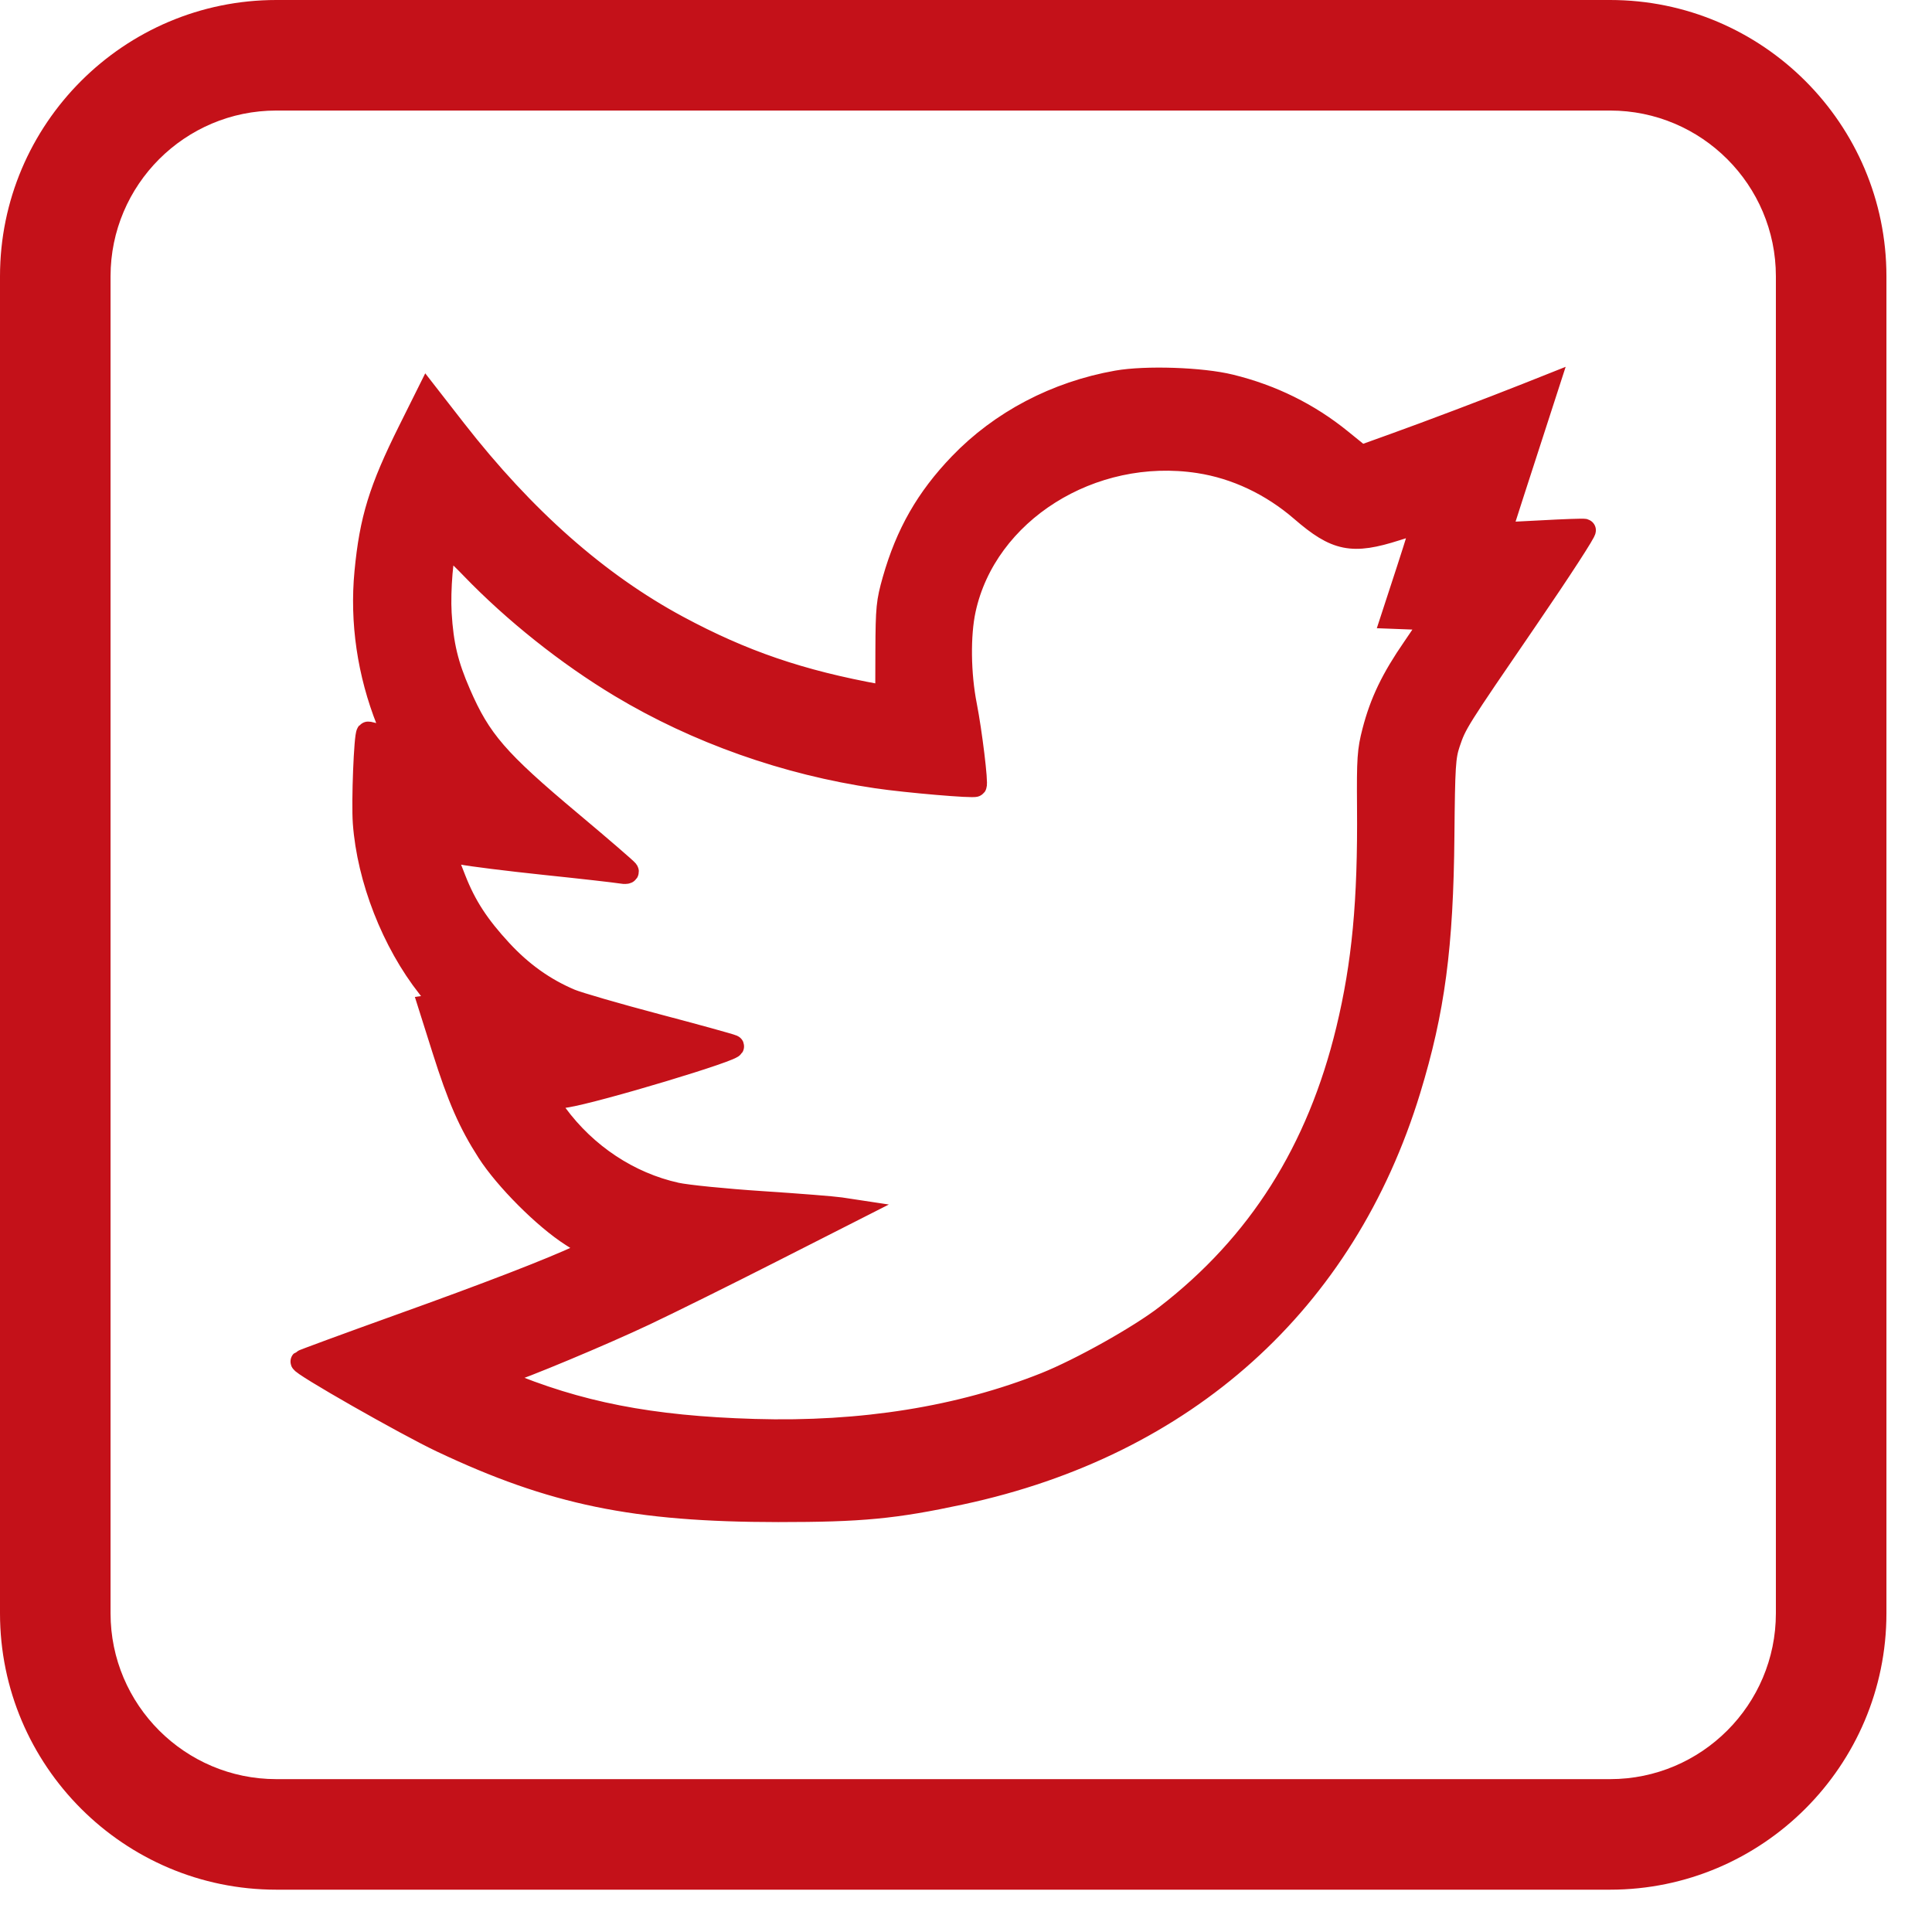
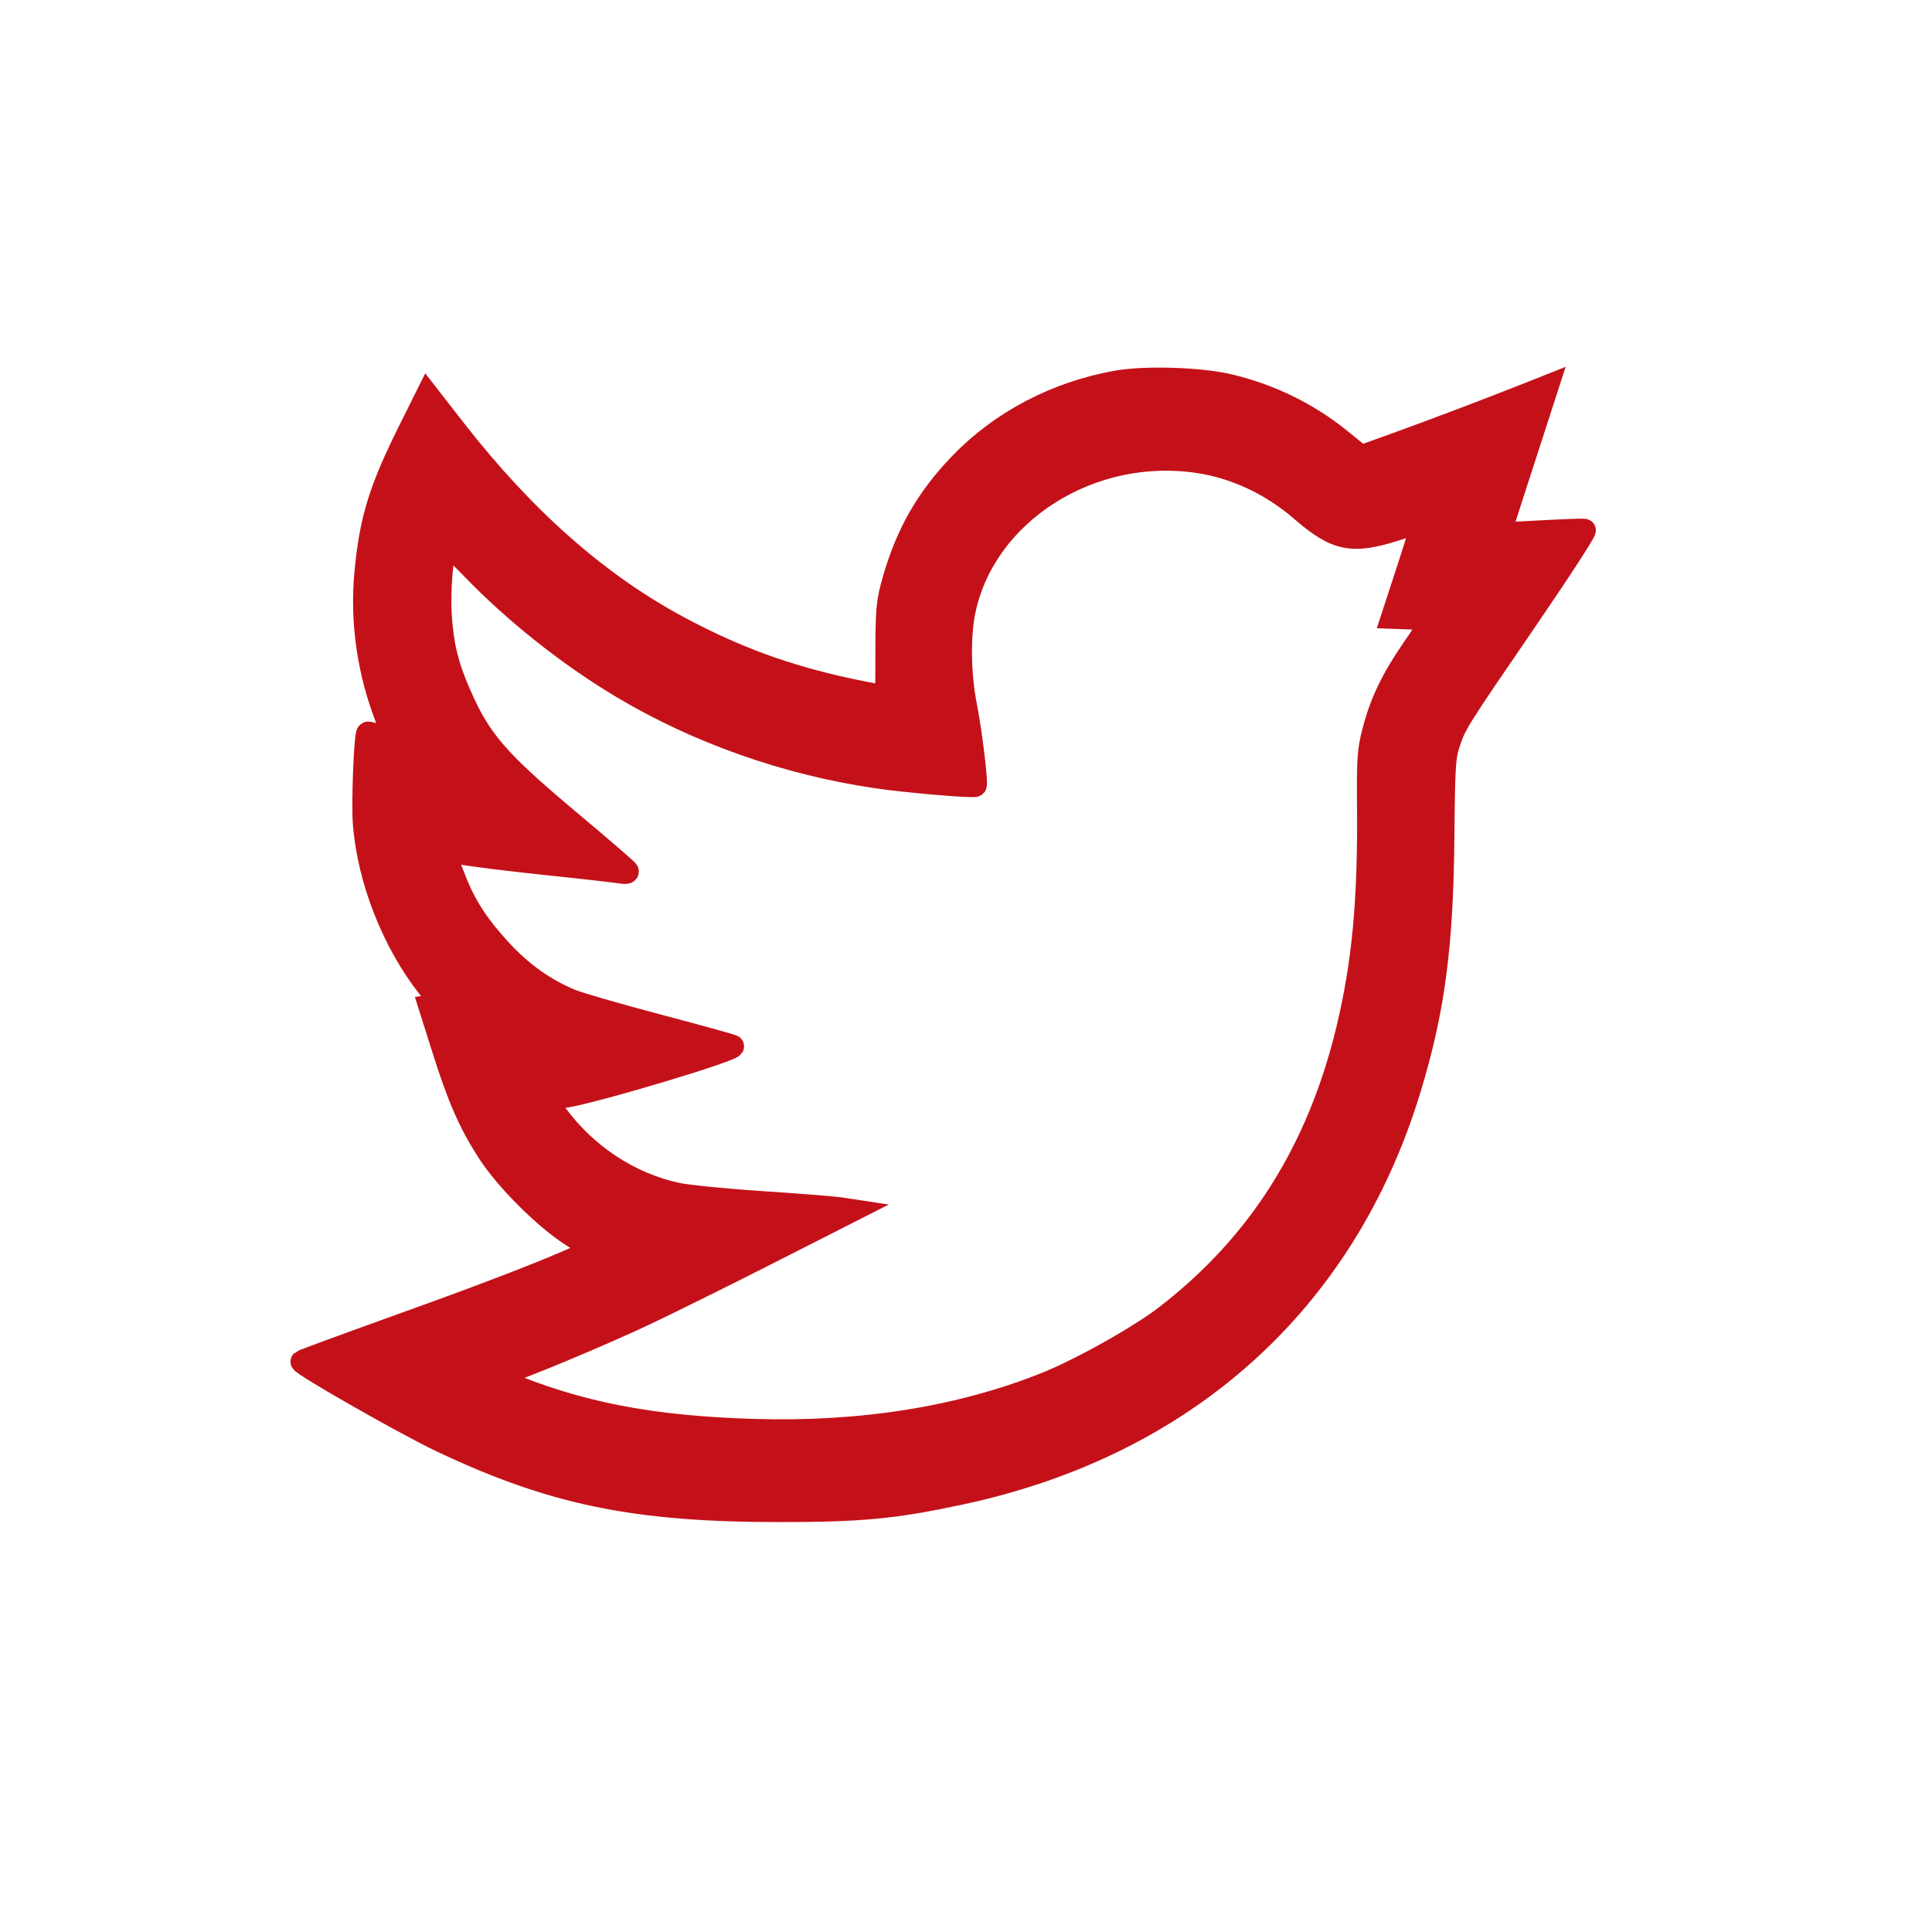
<svg xmlns="http://www.w3.org/2000/svg" width="41" height="41" viewBox="0 0 41 41" fill="none">
-   <path d="M5.864 40.102H34.169C37.402 40.102 40.033 37.471 40.033 34.237V5.864C40.033 2.631 37.402 0 34.169 0H5.864C2.631 0 0 2.631 0 5.864V34.237C0 37.471 2.631 40.102 5.864 40.102ZM2.346 5.864C2.346 3.924 3.924 2.346 5.864 2.346H34.169C36.109 2.346 37.687 3.924 37.687 5.864V34.237C37.687 36.177 36.109 37.756 34.169 37.756H5.864C3.924 37.756 2.346 36.177 2.346 34.237V5.864Z" fill="#C41119" />
  <path fill-rule="evenodd" clip-rule="evenodd" d="M23.705 8.102C22.413 8.331 21.24 8.947 20.372 9.851C19.672 10.58 19.246 11.325 18.965 12.311C18.834 12.773 18.821 12.902 18.817 13.803L18.814 14.79L18.654 14.761C16.982 14.458 15.757 14.039 14.38 13.298C12.686 12.386 11.12 11.003 9.659 9.129L9.069 8.371L8.69 9.132C8.064 10.388 7.869 11.021 7.762 12.141C7.661 13.2 7.821 14.288 8.225 15.304L8.41 15.769L8.119 15.649C7.958 15.583 7.816 15.541 7.802 15.556C7.75 15.612 7.695 17.012 7.727 17.46C7.814 18.653 8.338 19.994 9.091 20.948C9.375 21.308 9.38 21.321 9.252 21.338L9.119 21.356L9.408 22.27C9.733 23.299 9.965 23.83 10.357 24.44C10.73 25.022 11.556 25.85 12.132 26.217L12.602 26.517L12.34 26.639C11.678 26.947 10.363 27.455 8.48 28.13C7.353 28.535 6.42 28.878 6.405 28.893C6.36 28.942 8.623 30.232 9.379 30.589C11.735 31.702 13.469 32.059 16.515 32.061C18.278 32.061 18.975 31.995 20.393 31.691C25.156 30.67 28.53 27.635 29.907 23.135C30.424 21.444 30.604 20.091 30.625 17.729C30.639 16.252 30.651 16.06 30.748 15.769C30.891 15.346 30.915 15.307 32.405 13.132C33.108 12.105 33.658 11.258 33.626 11.25C33.594 11.241 33.182 11.256 32.712 11.282C32.242 11.308 31.851 11.326 31.844 11.321C31.83 11.313 31.855 11.234 32.464 9.357L32.84 8.196L32.402 8.37C31.609 8.685 30.319 9.173 29.595 9.433L28.884 9.689L28.452 9.339C27.769 8.785 26.985 8.398 26.11 8.184C25.503 8.034 24.315 7.994 23.705 8.102ZM25.442 9.802C26.226 9.922 26.985 10.28 27.623 10.832C28.357 11.467 28.695 11.535 29.63 11.236C29.927 11.141 30.179 11.064 30.19 11.064C30.201 11.064 30.061 11.523 29.878 12.084L29.545 13.104L29.966 13.12C30.197 13.13 30.387 13.149 30.387 13.163C30.387 13.177 30.212 13.441 29.999 13.75C29.546 14.406 29.307 14.902 29.146 15.526C29.042 15.928 29.03 16.101 29.038 17.126C29.055 19.132 28.93 20.453 28.593 21.852C27.972 24.424 26.715 26.41 24.747 27.928C24.181 28.366 22.933 29.064 22.189 29.362C20.38 30.084 18.287 30.42 16.008 30.352C13.801 30.287 12.272 29.988 10.649 29.305C10.514 29.248 10.534 29.182 10.699 29.137C11.034 29.047 12.793 28.312 13.682 27.891C14.211 27.641 15.419 27.042 16.365 26.561L18.086 25.687L17.835 25.649C17.697 25.628 16.947 25.568 16.168 25.517C15.389 25.466 14.571 25.384 14.351 25.335C13.35 25.114 12.434 24.508 11.803 23.648L11.572 23.333L12.001 23.267C12.644 23.168 15.673 22.257 15.547 22.2C15.492 22.175 14.761 21.973 13.923 21.752C13.085 21.53 12.267 21.293 12.105 21.225C11.548 20.989 11.071 20.649 10.633 20.176C10.145 19.648 9.872 19.229 9.651 18.665C9.384 17.981 9.373 18.022 9.792 18.107C9.992 18.147 10.792 18.247 11.571 18.329C12.35 18.41 13.068 18.492 13.166 18.509C13.278 18.529 13.333 18.519 13.313 18.484C13.295 18.453 12.757 17.989 12.118 17.453C10.556 16.145 10.183 15.714 9.753 14.722C9.486 14.11 9.385 13.685 9.345 13.017C9.316 12.525 9.384 11.713 9.466 11.569C9.483 11.54 9.729 11.758 10.012 12.053C10.914 12.989 12.05 13.893 13.169 14.565C14.791 15.539 16.684 16.209 18.608 16.491C19.247 16.585 20.665 16.706 20.699 16.67C20.736 16.63 20.603 15.536 20.493 14.974C20.361 14.307 20.351 13.477 20.468 12.938C20.915 10.868 23.16 9.452 25.442 9.802Z" fill="#C41119" stroke="#C41119" stroke-width="0.48" />
</svg>